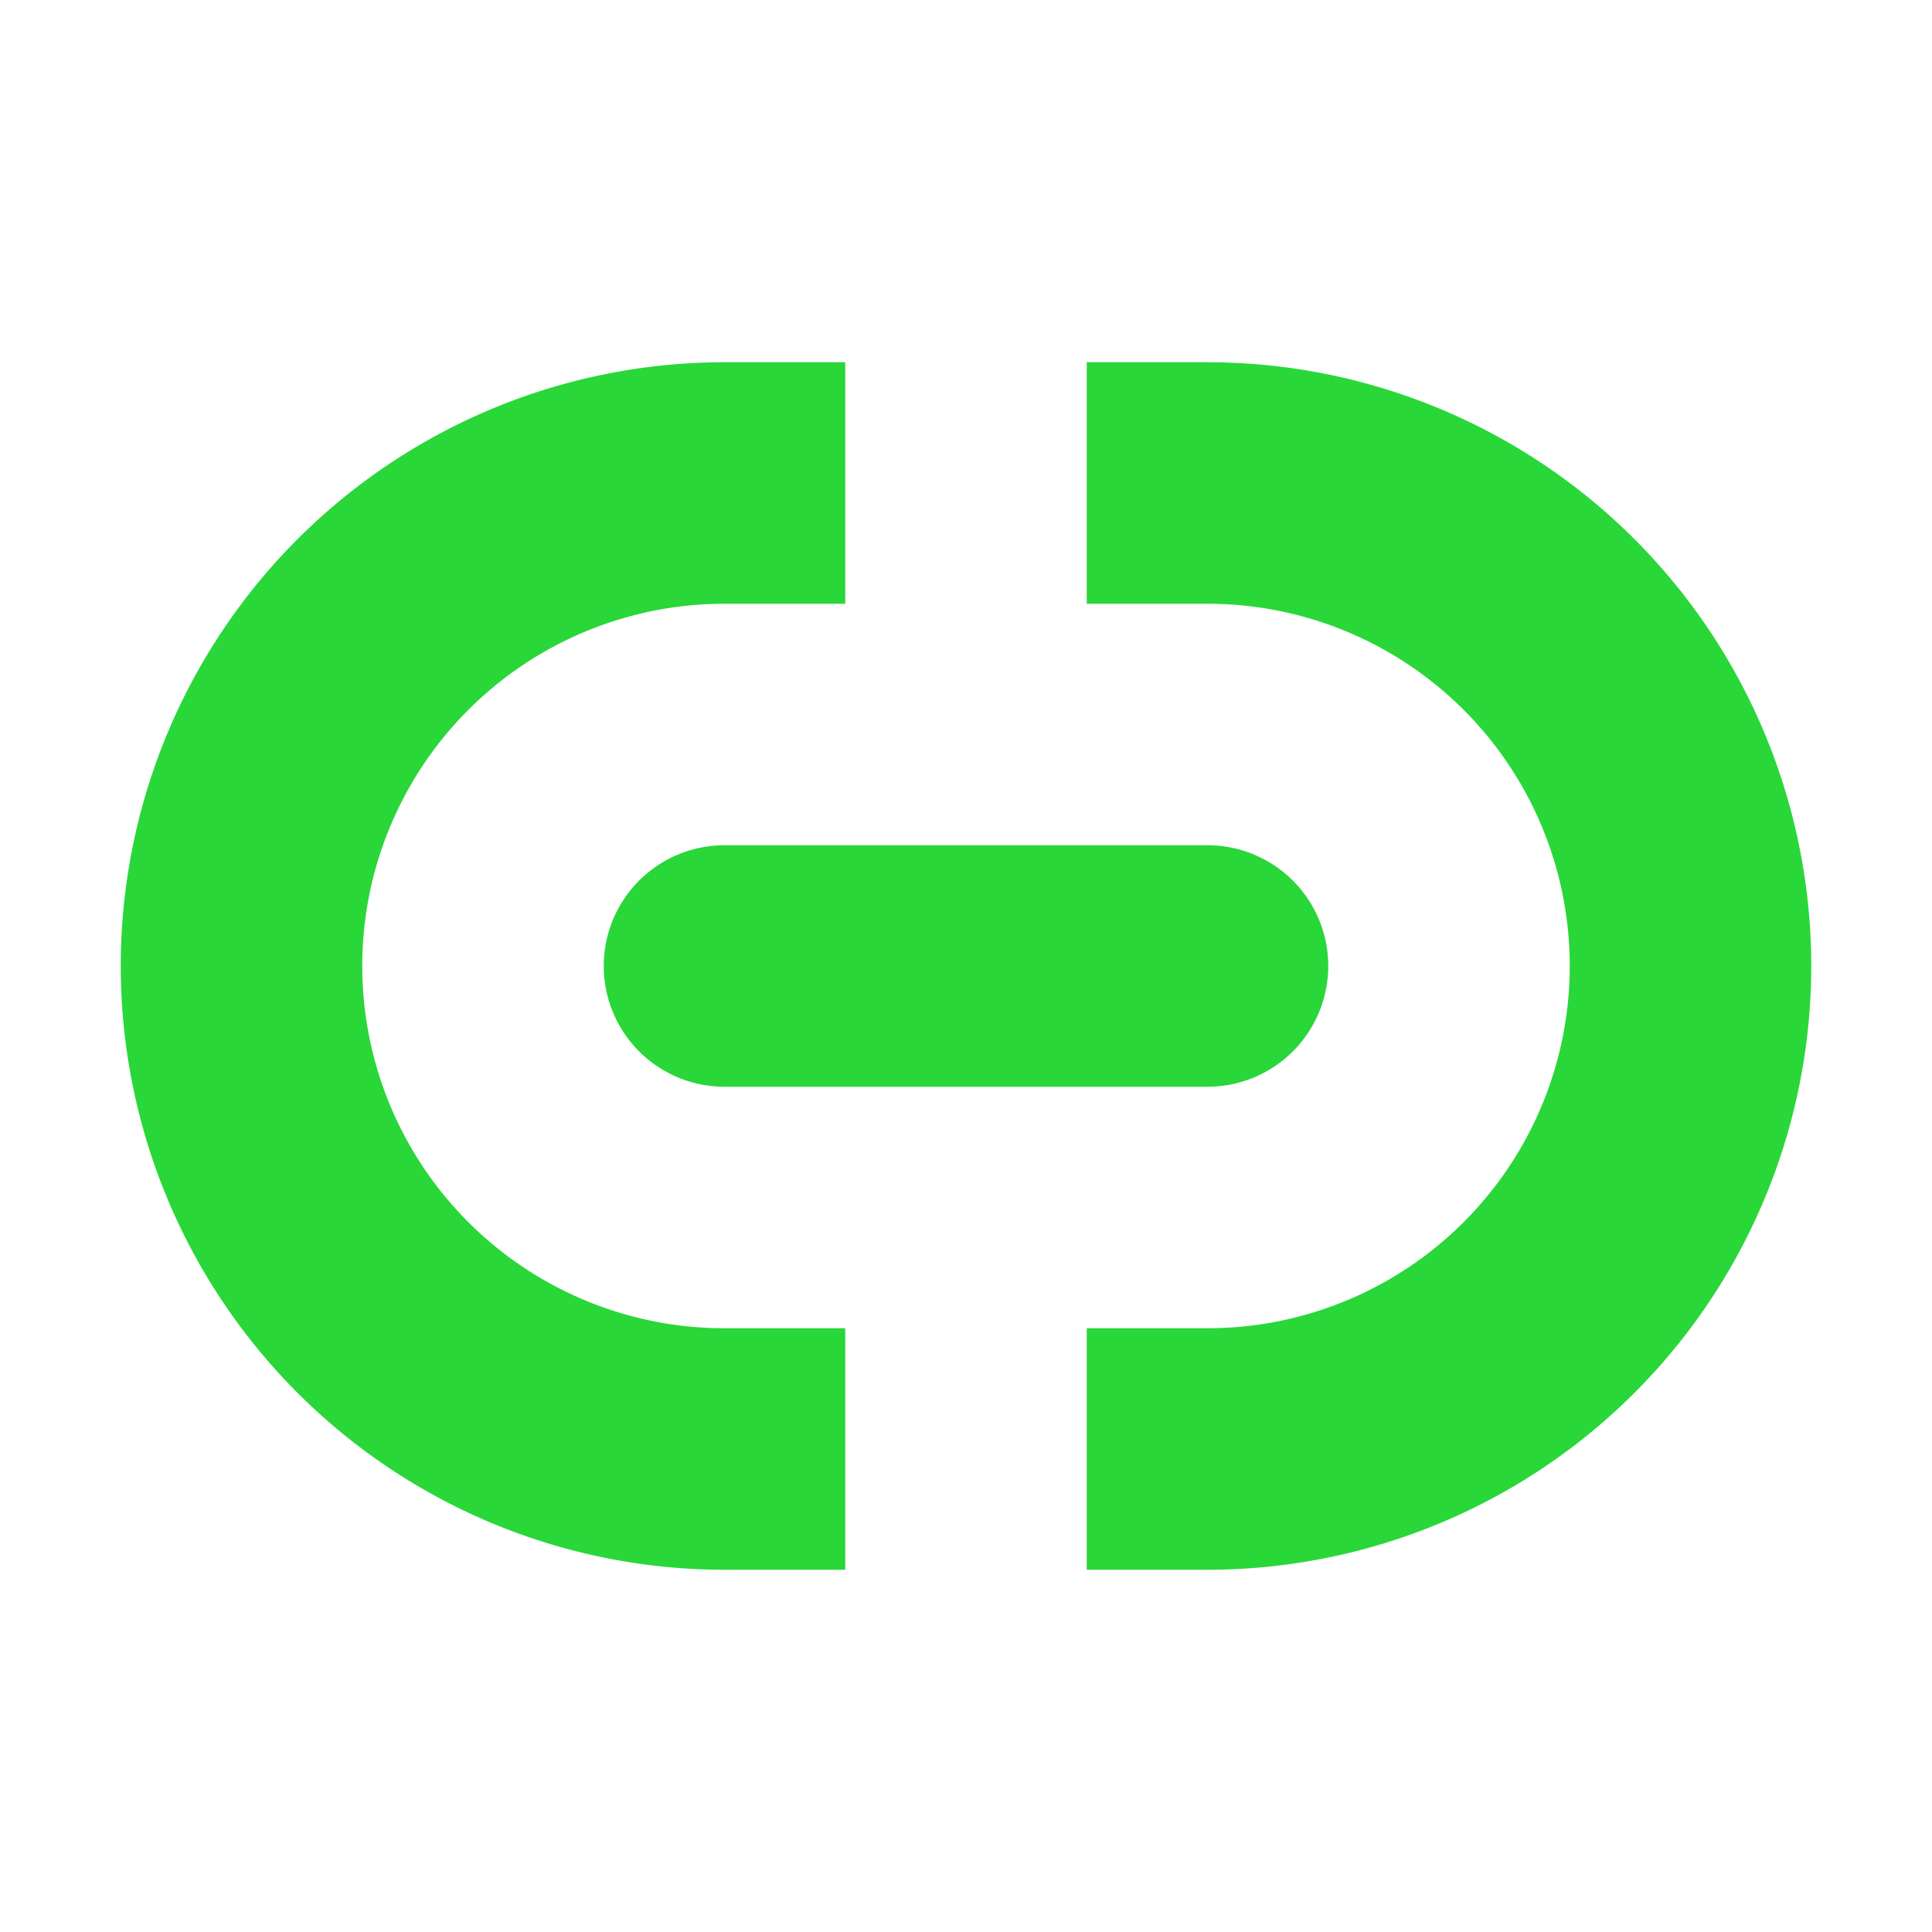
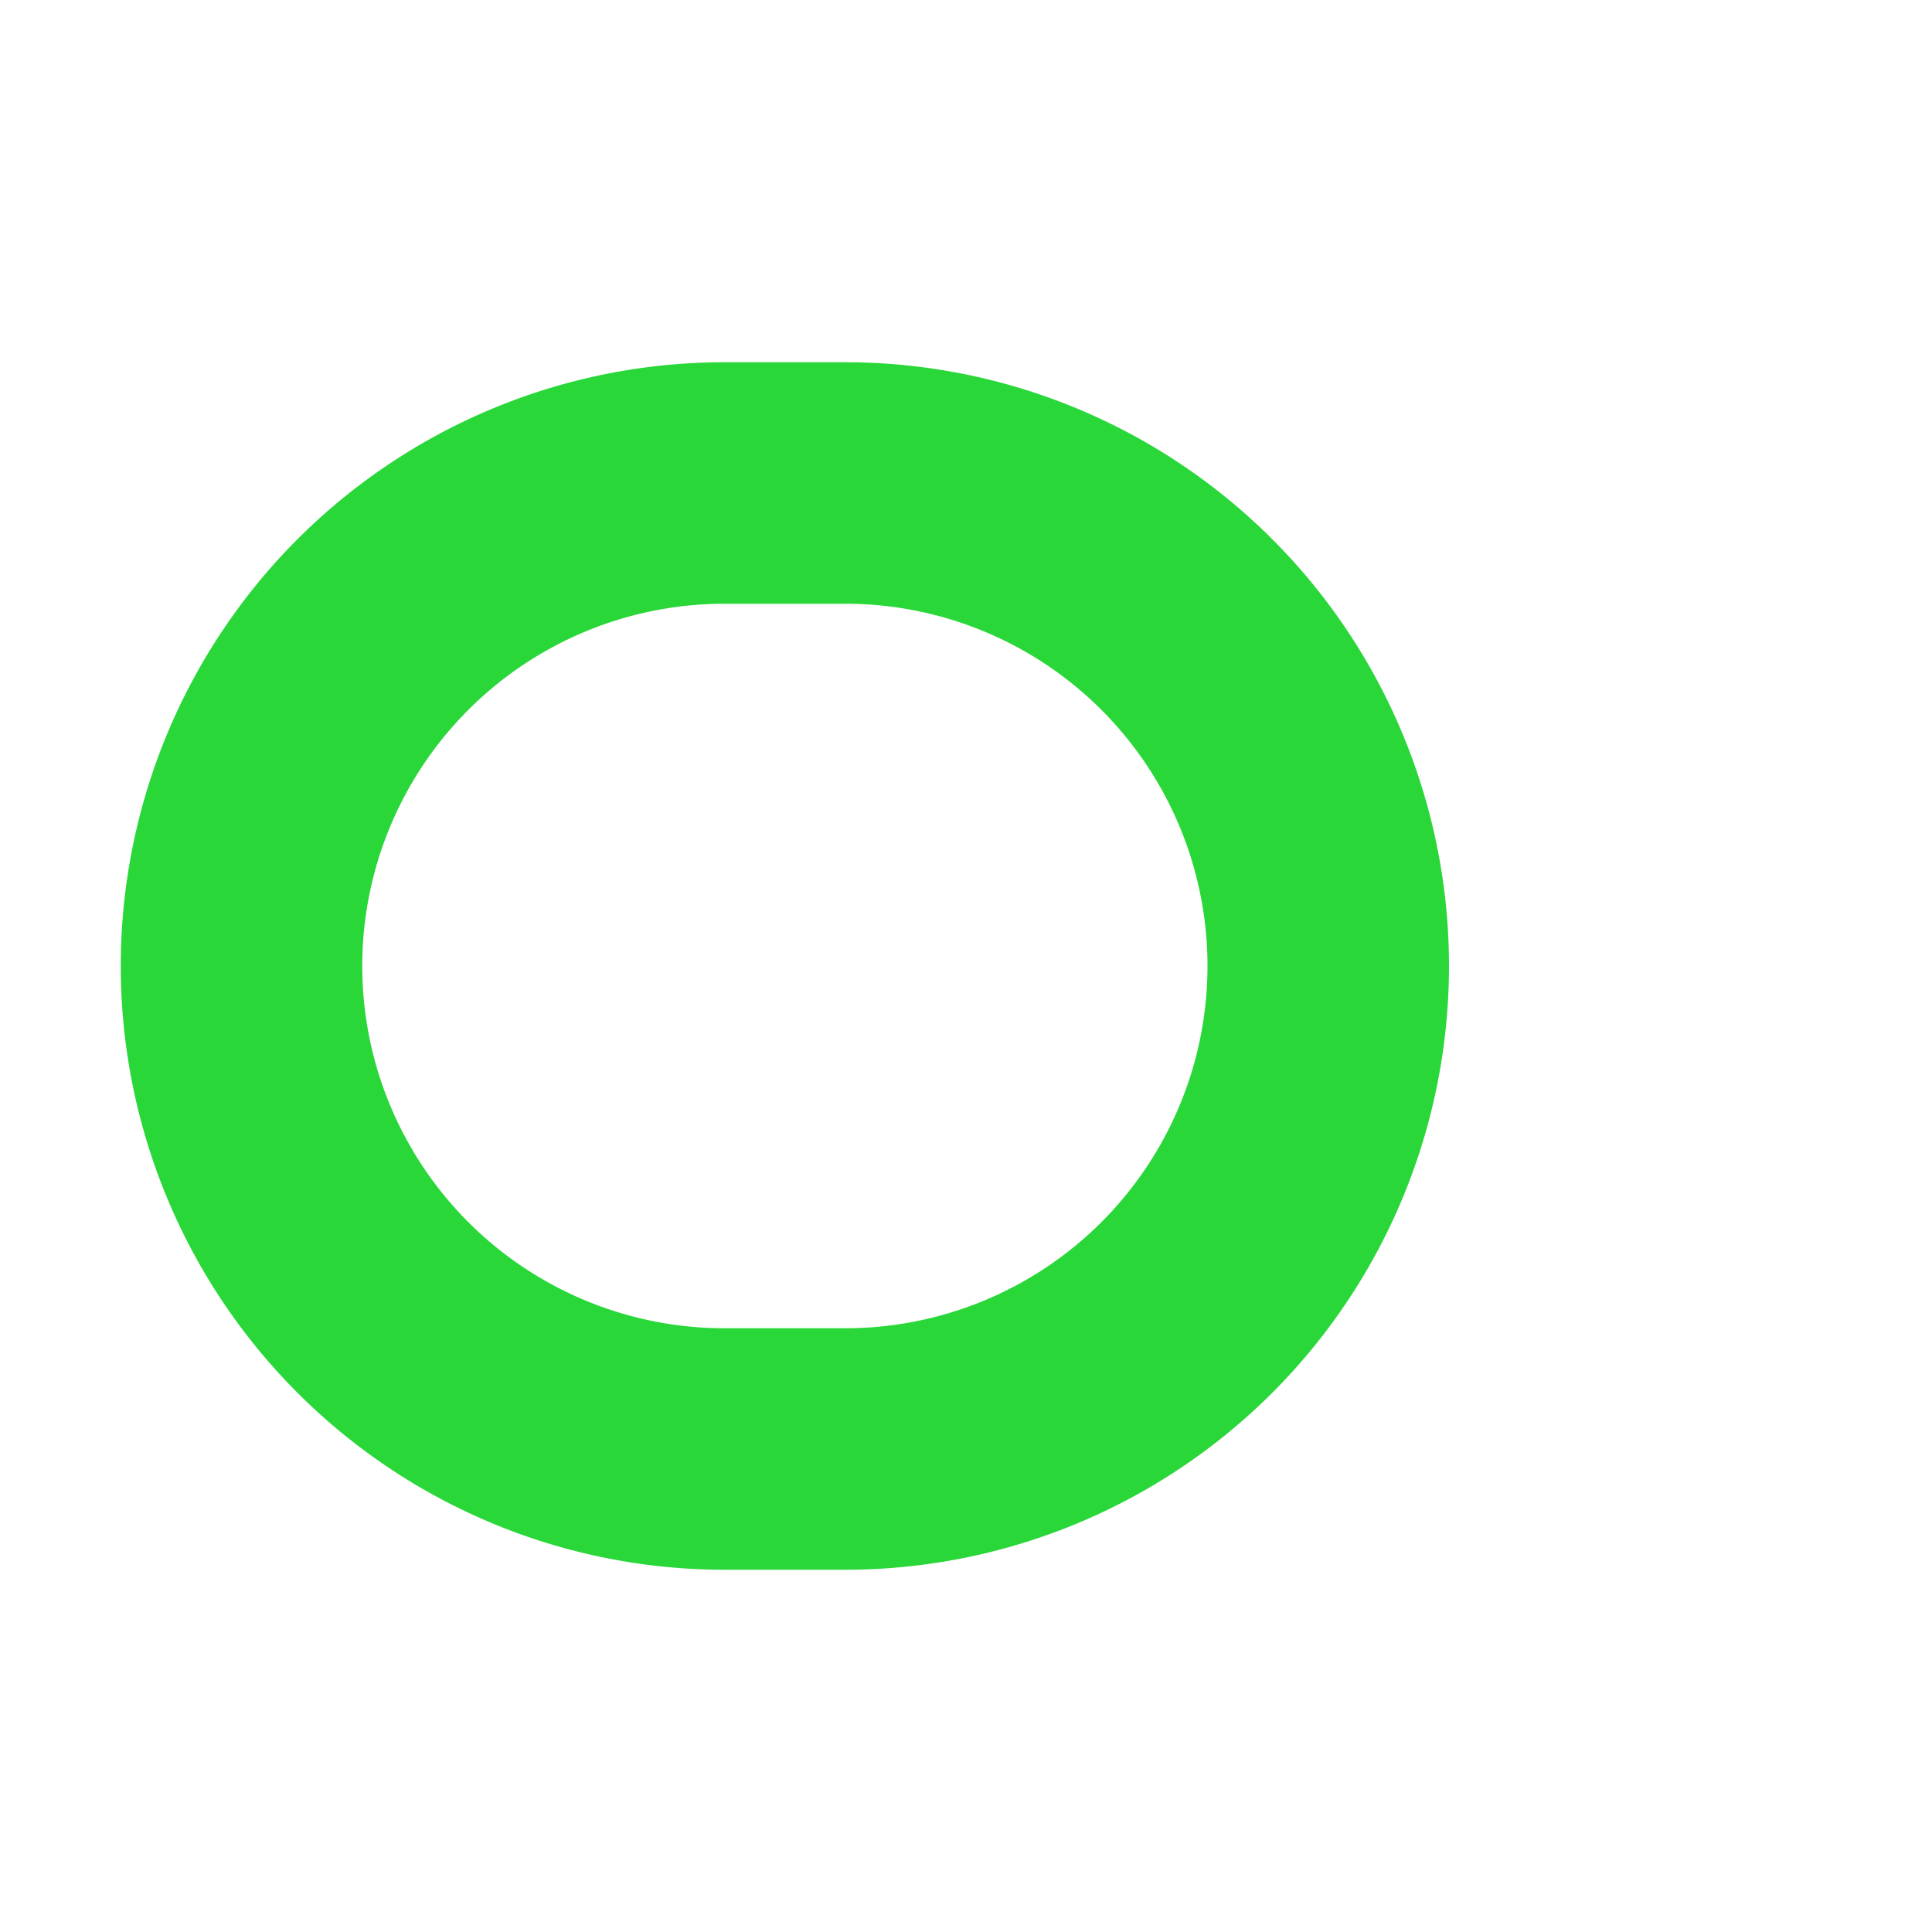
<svg xmlns="http://www.w3.org/2000/svg" width="16" height="16" version="1.1" viewBox="0 0 16 16">
  <g transform="translate(0 -1036.4)" fill="#29d739">
-     <path transform="translate(0 1036.4)" d="m6 7a1 1 0 0 0 -1 1 1 1 0 0 0 1 1h4a1 1 0 0 0 1 -1 1 1 0 0 0 -1 -1h-4z" />
-     <path transform="translate(0 1036.4)" d="m6 3a5 5 0 0 0 -4.33 2.5 5 5 0 0 0 0 5 5 5 0 0 0 4.33 2.5h1v-2h-1a3 3 0 0 1 -3 -3 3 3 0 0 1 3 -3h1v-2h-1zm3 0v2h1a3 3 0 0 1 3 3 3 3 0 0 1 -3 3h-1v2h1a5 5 0 0 0 4.33 -2.5 5 5 0 0 0 0 -5 5 5 0 0 0 -4.33 -2.5h-1z" />
+     <path transform="translate(0 1036.4)" d="m6 3a5 5 0 0 0 -4.33 2.5 5 5 0 0 0 0 5 5 5 0 0 0 4.33 2.5h1v-2h-1a3 3 0 0 1 -3 -3 3 3 0 0 1 3 -3h1v-2h-1zv2h1a3 3 0 0 1 3 3 3 3 0 0 1 -3 3h-1v2h1a5 5 0 0 0 4.33 -2.5 5 5 0 0 0 0 -5 5 5 0 0 0 -4.33 -2.5h-1z" />
  </g>
</svg>